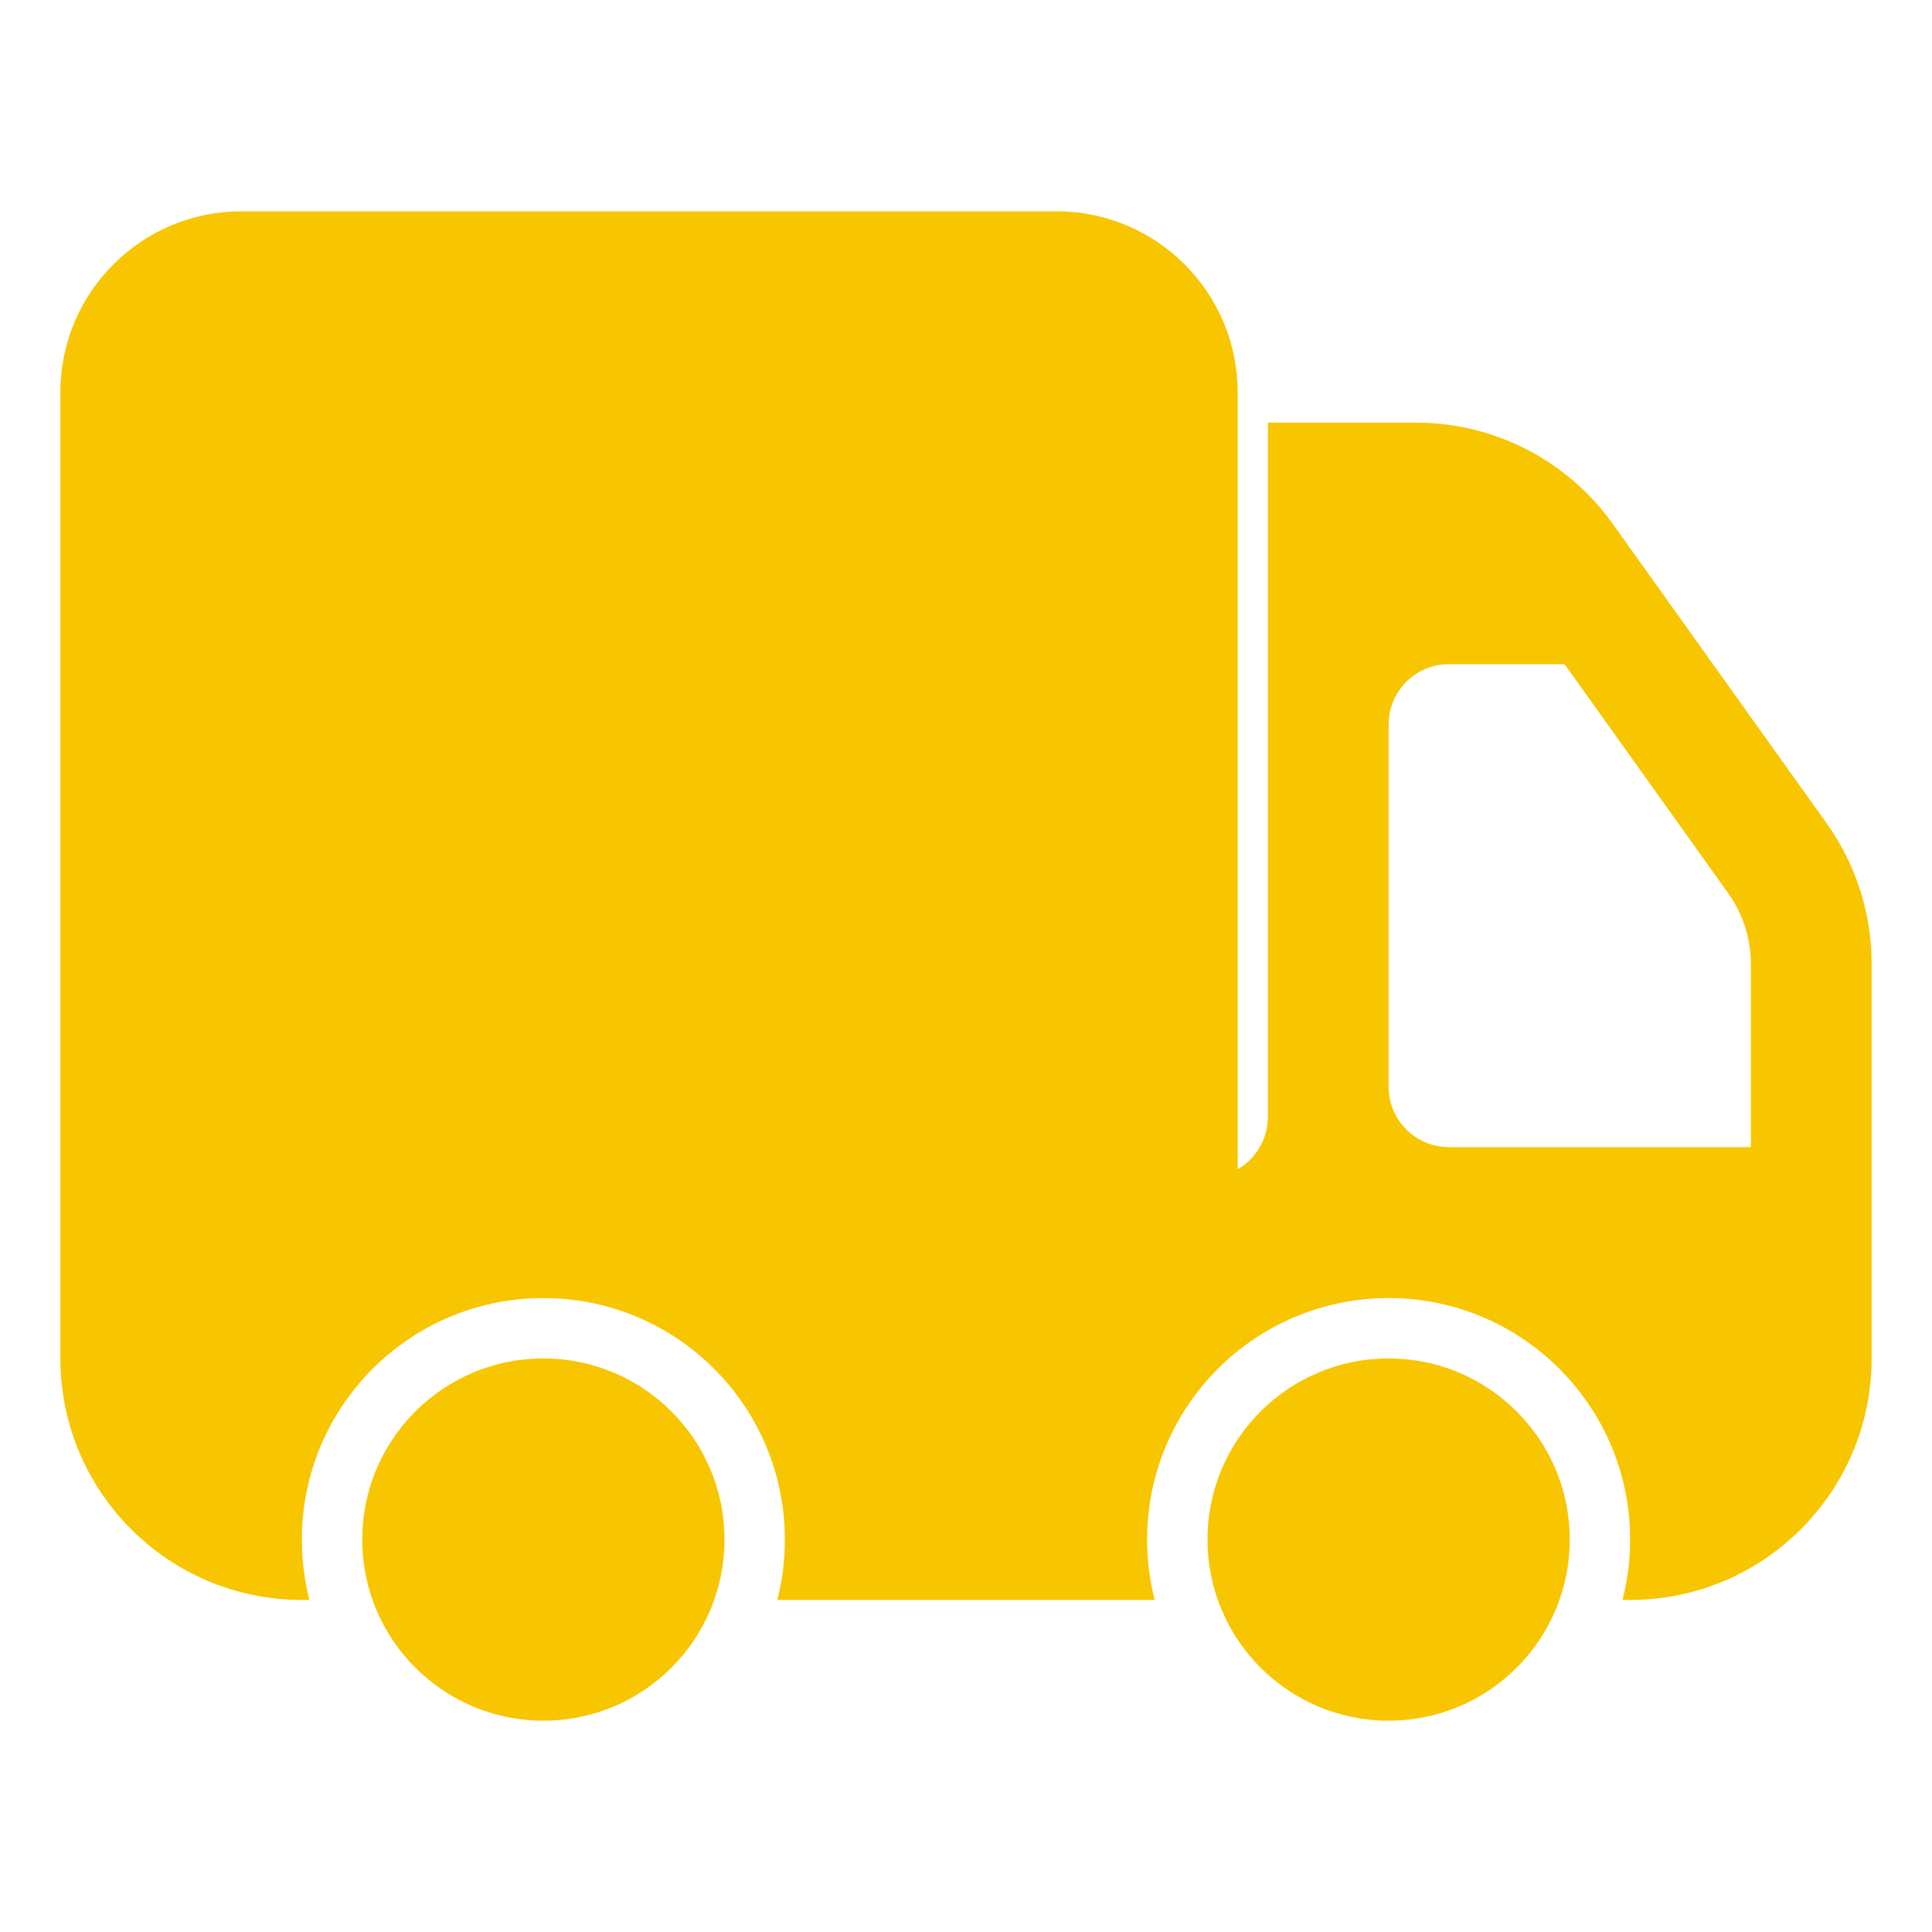
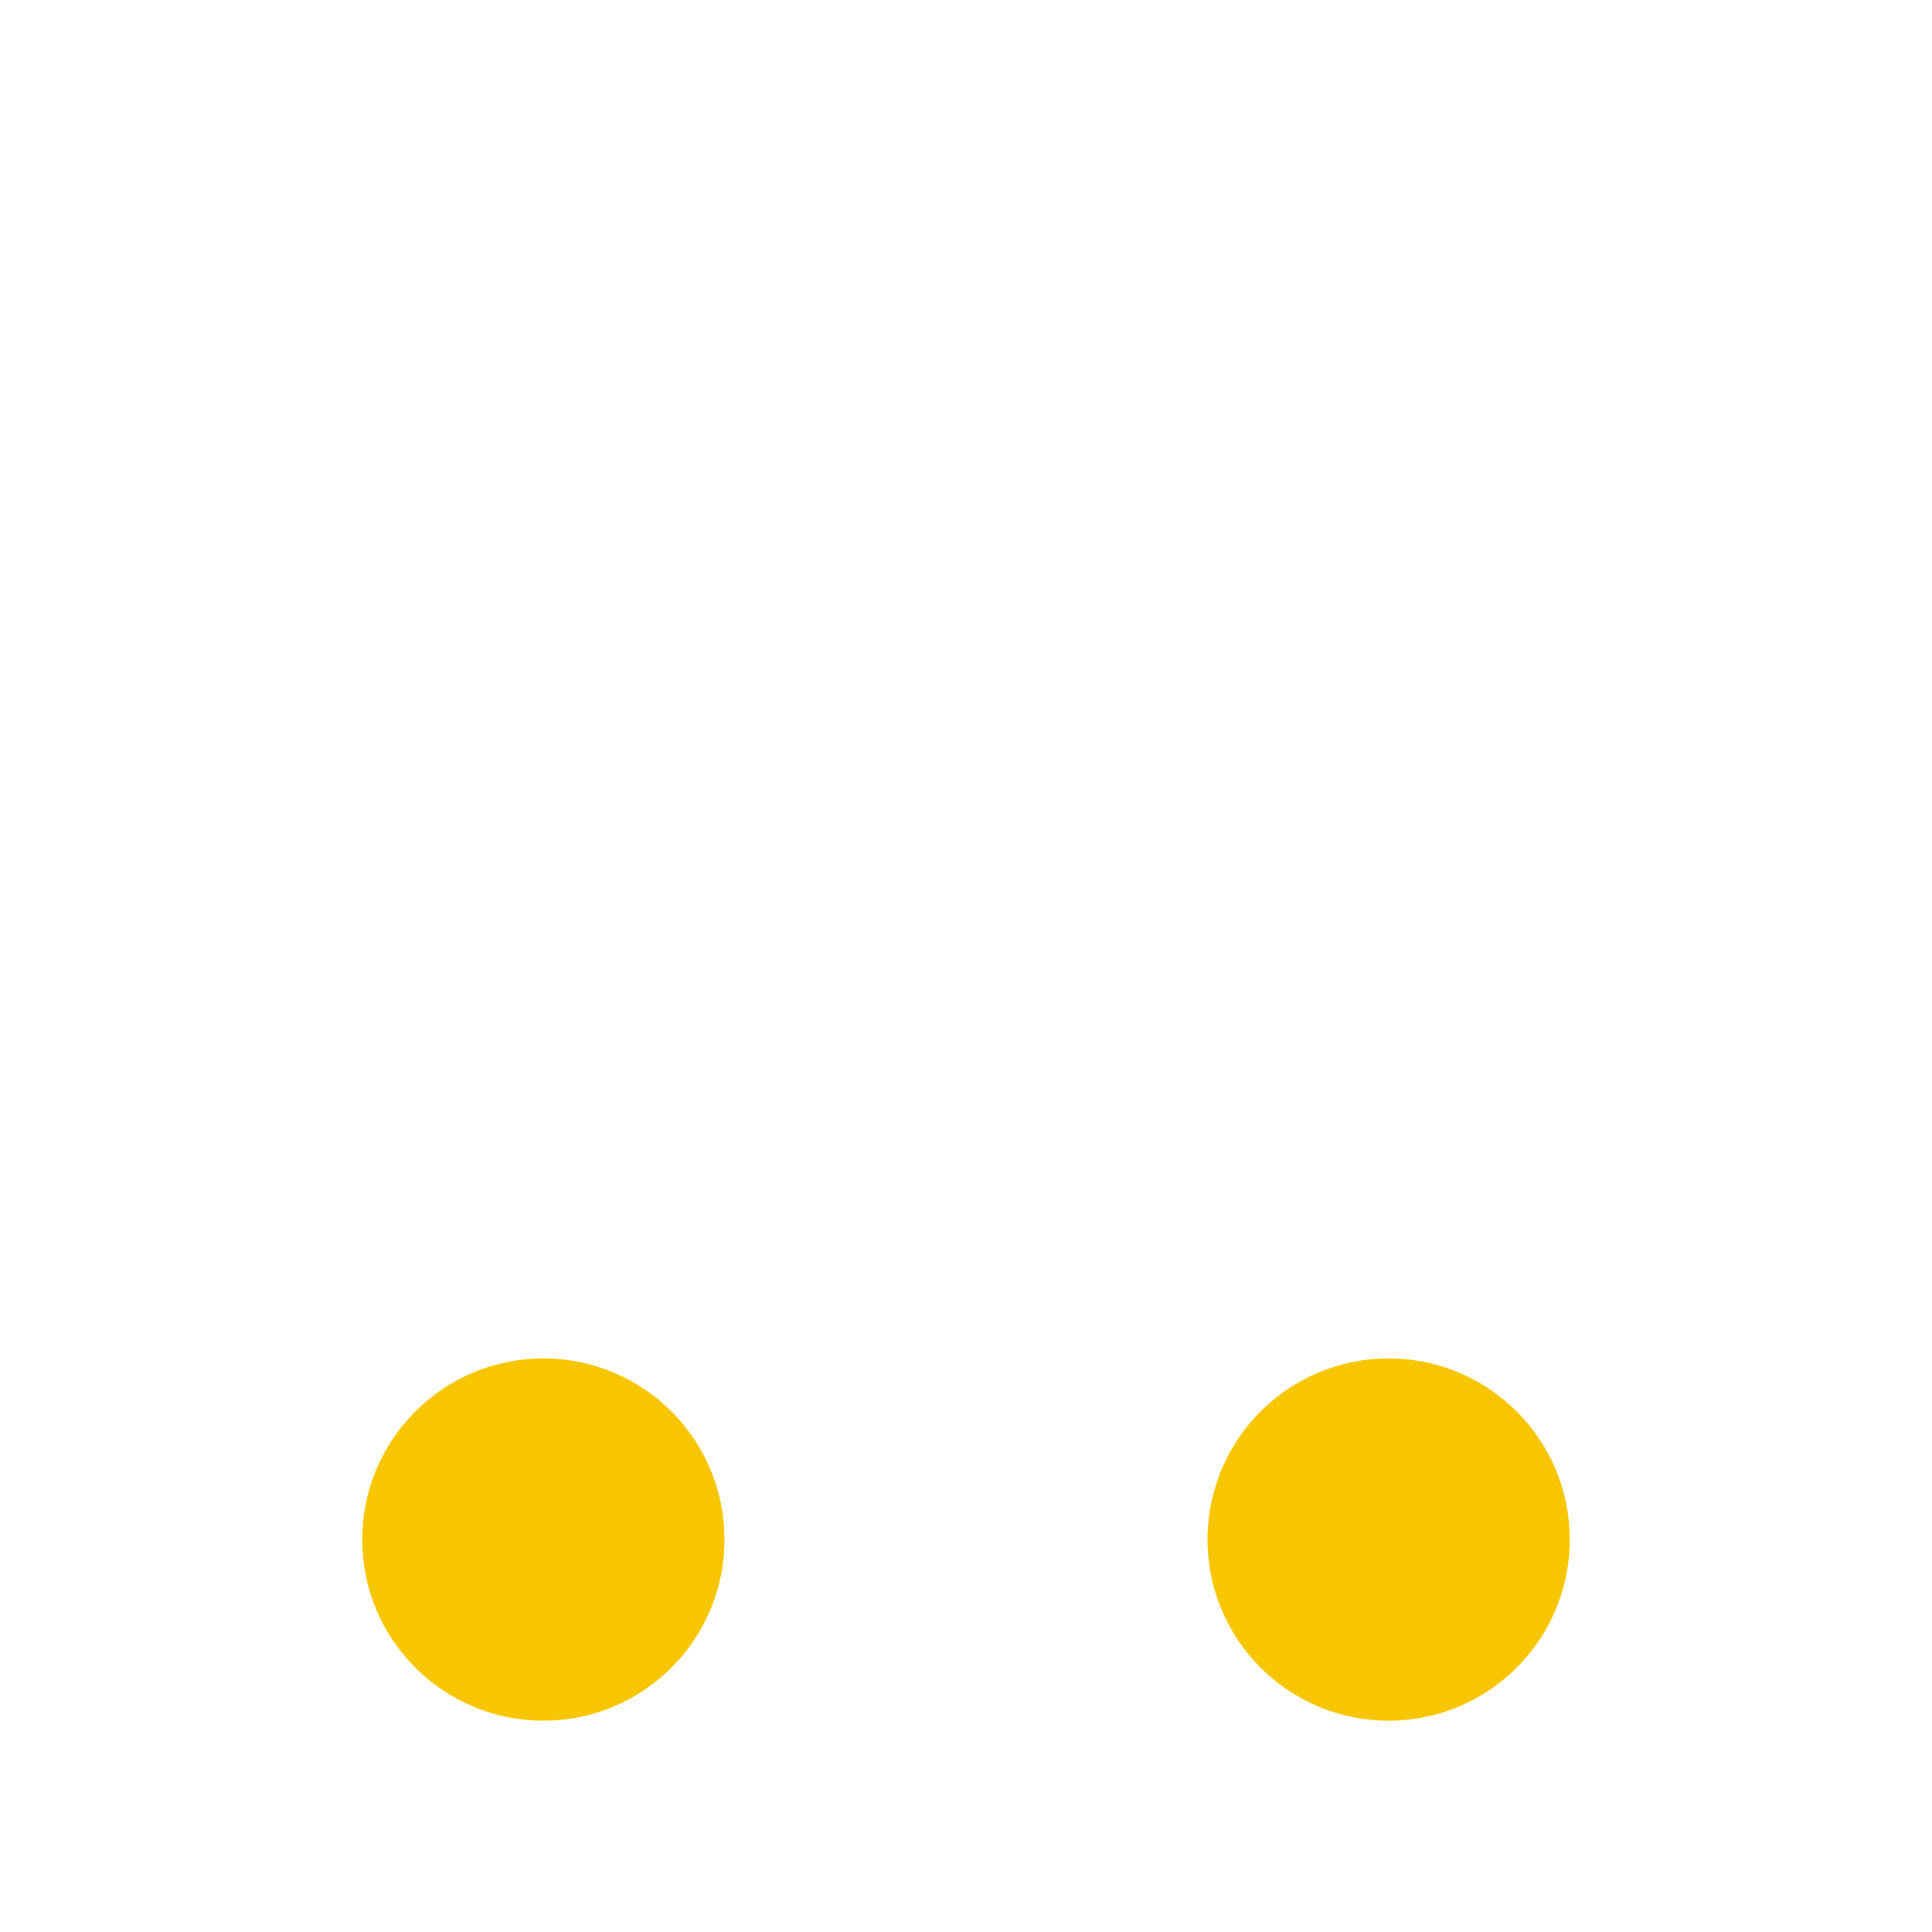
<svg xmlns="http://www.w3.org/2000/svg" width="64" height="64" fill="none" viewBox="0 0 64 64" id="moving">
-   <path fill="#f7c600" fill-rule="evenodd" d="M2 13C2 9.686 4.686 7 8 7H35C38.314 7 41 9.686 41 13V38.732C41.598 38.387 42 37.74 42 37V14H46.912C49.496 14 51.92 15.248 53.422 17.35L60.51 27.273C61.479 28.63 62 30.255 62 31.923V45C62 49.418 58.418 53 54 53H53.748C53.913 52.361 54 51.691 54 51C54 46.582 50.418 43 46 43C41.582 43 38 46.582 38 51C38 51.691 38.087 52.361 38.252 53H25.748C25.913 52.361 26 51.691 26 51C26 46.582 22.418 43 18 43C13.582 43 10 46.582 10 51C10 51.691 10.088 52.361 10.252 53H10C5.582 53 2 49.418 2 45V13ZM51.828 22H48C46.895 22 46 22.895 46 24V36C46 37.105 46.895 38 48 38H58V31.923C58 31.089 57.739 30.276 57.255 29.598L51.828 22Z" clip-rule="evenodd" />
-   <path fill="#f7c600" d="M40 51C40 47.686 42.686 45 46 45 49.314 45 52 47.686 52 51 52 54.314 49.314 57 46 57 42.686 57 40 54.314 40 51zM12 51C12 47.686 14.686 45 18 45 21.314 45 24 47.686 24 51 24 54.314 21.314 57 18 57 14.686 57 12 54.314 12 51z" />
+   <path fill="#f7c600" d="M40 51C40 47.686 42.686 45 46 45 49.314 45 52 47.686 52 51 52 54.314 49.314 57 46 57 42.686 57 40 54.314 40 51zM12 51C12 47.686 14.686 45 18 45 21.314 45 24 47.686 24 51 24 54.314 21.314 57 18 57 14.686 57 12 54.314 12 51" />
</svg>